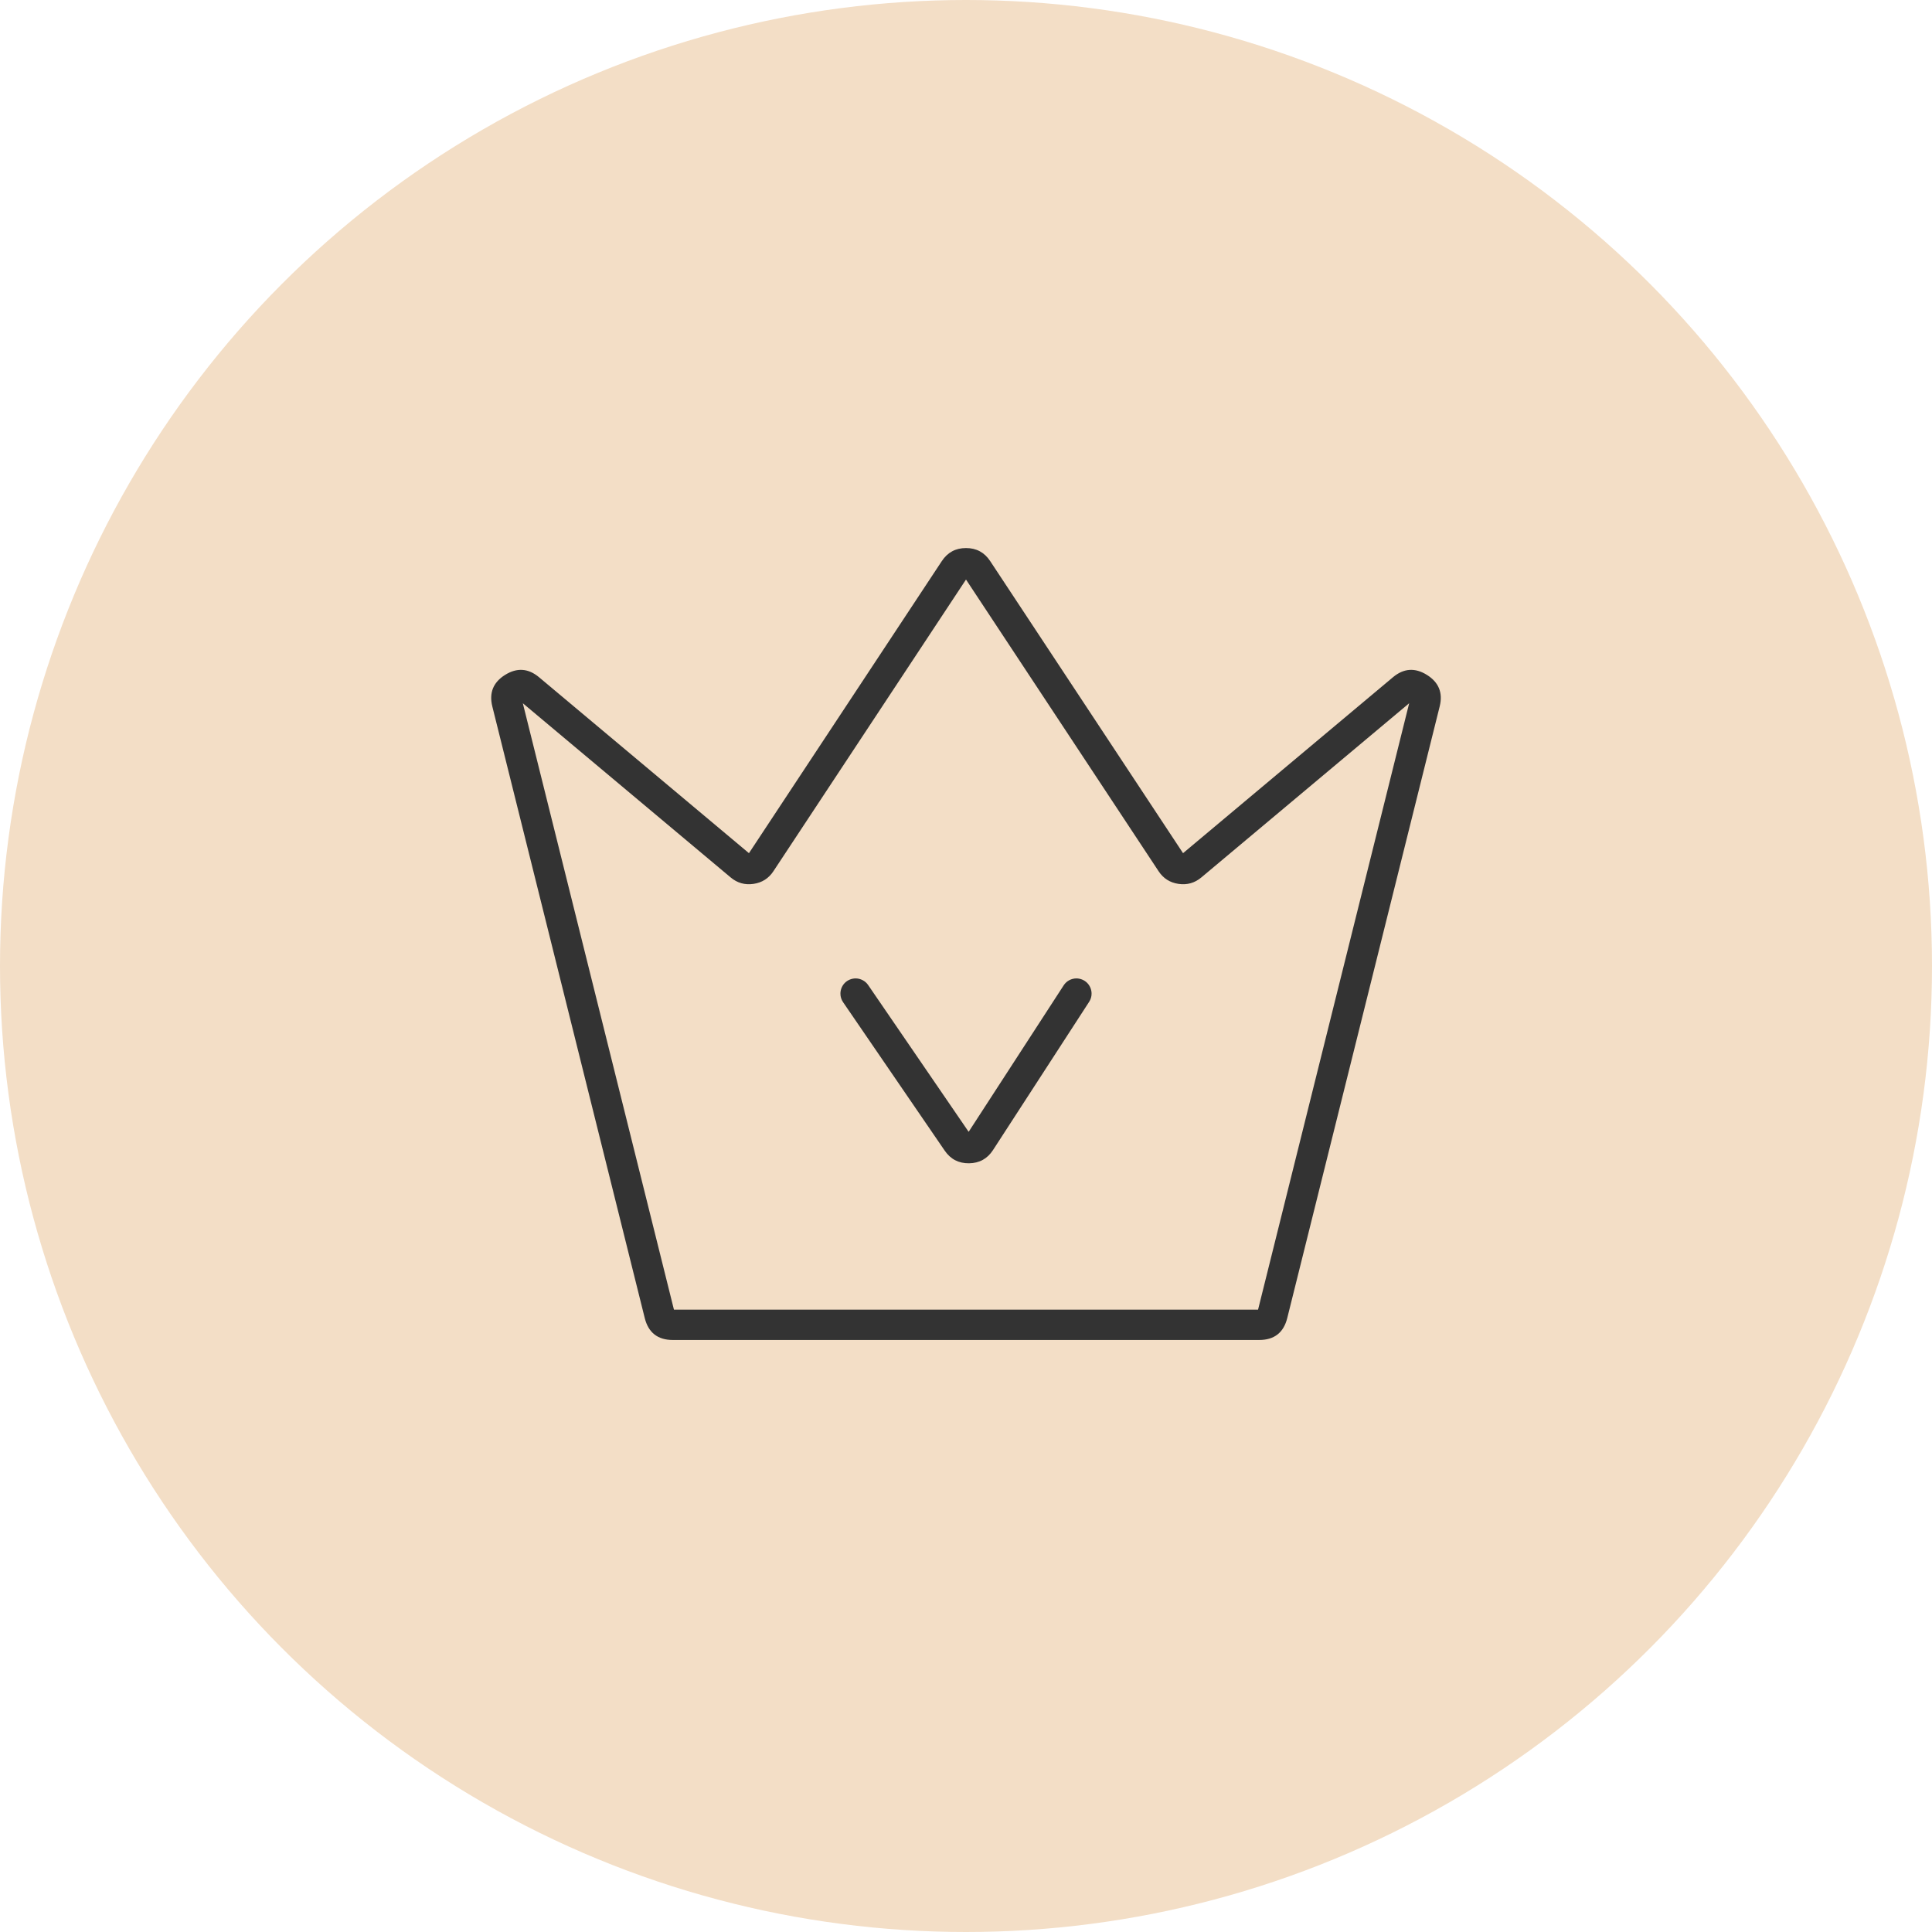
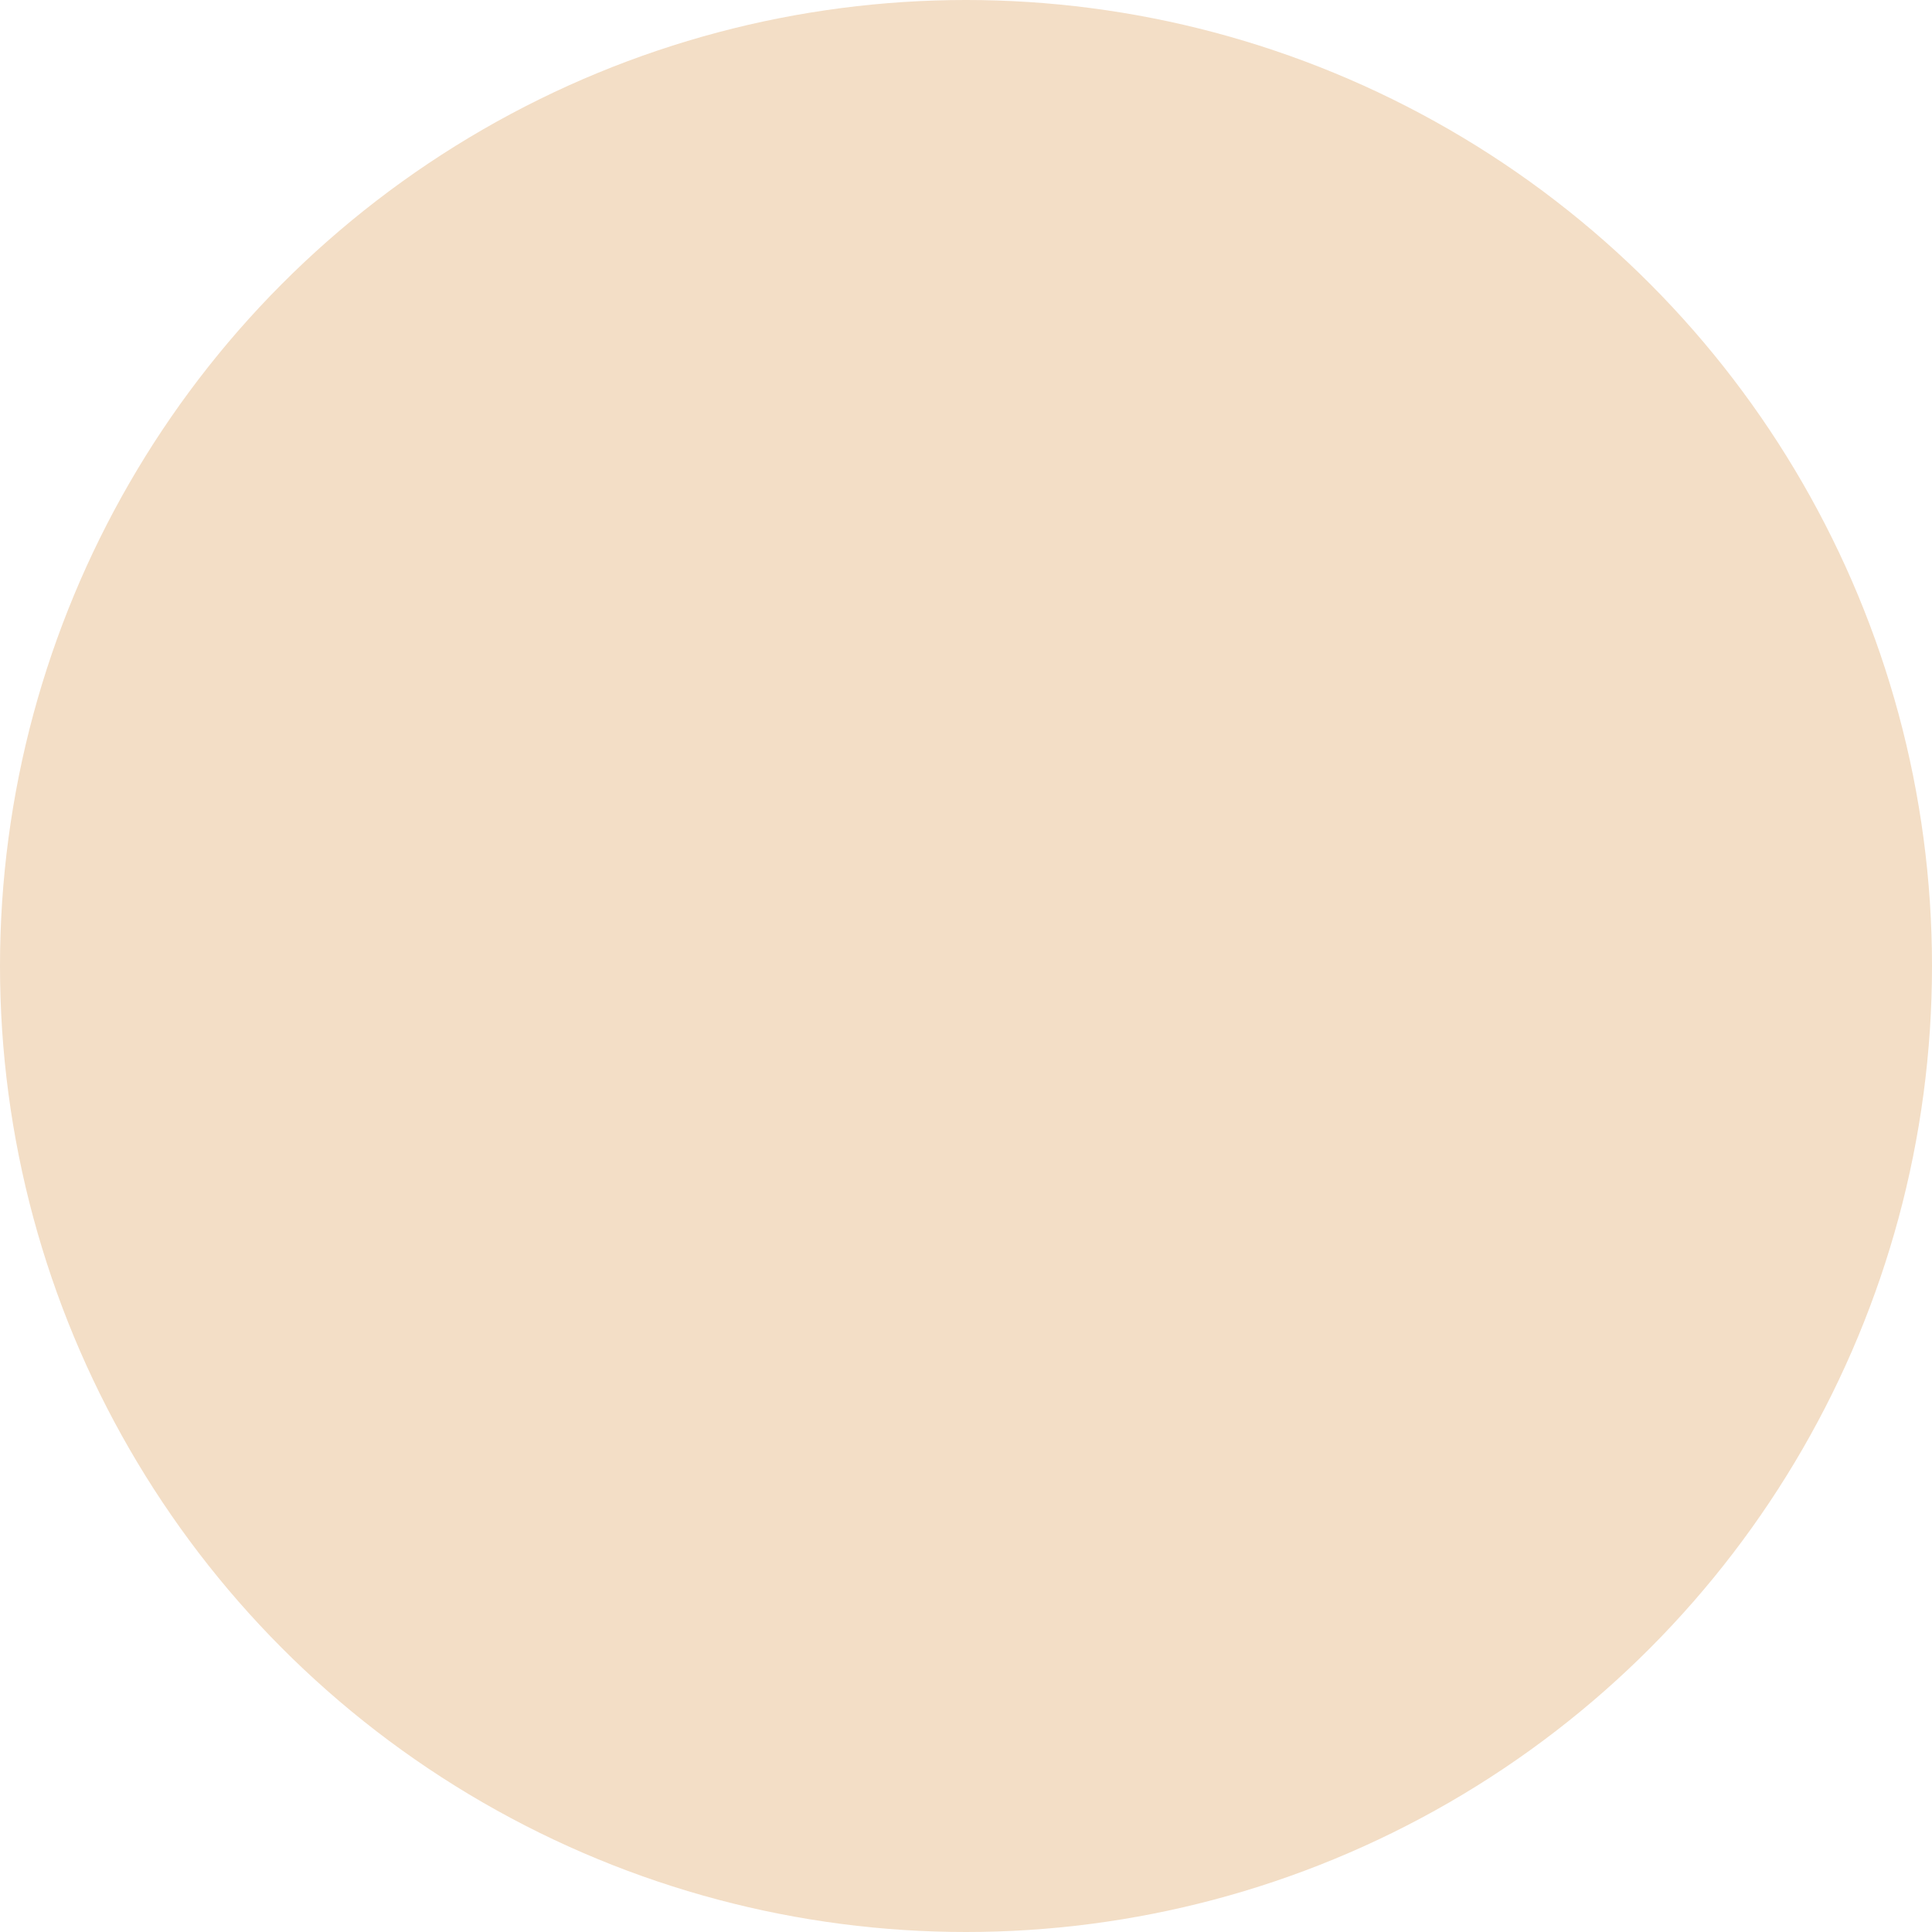
<svg xmlns="http://www.w3.org/2000/svg" fill="none" version="1.1" width="70" height="70" viewBox="0 0 70 70">
  <defs>
    <clipPath id="master_svg0_63_01681">
-       <rect x="14" y="15" width="41" height="41" rx="0" />
-     </clipPath>
+       </clipPath>
  </defs>
  <g>
    <g>
      <ellipse cx="35" cy="35" rx="35" ry="35" fill="#F3DEC6" fill-opacity="1" style="mix-blend-mode:passthrough" />
    </g>
    <g clip-path="url(#master_svg0_63_01681)">
      <g>
-         <path d="M23.36,47.754Q23.558,48.55,24.379,48.55L45.621,48.55Q46.442,48.55,46.64,47.754L52.162,25.597Q52.346,24.857,51.7,24.453Q51.053,24.049,50.469,24.538L42.864,30.912L35.876,20.329Q35.565,19.857,35,19.857Q34.435,19.857,34.124,20.329L27.136,30.912L19.531,24.538Q18.947,24.049,18.3,24.453Q17.654,24.857,17.838,25.597L23.36,47.754ZM45.582,47.45L51.057,25.48L43.527,31.791Q43.167,32.093,42.701,32.025Q42.236,31.958,41.977,31.565L35,20.998L28.023,31.565Q27.764,31.958,27.299,32.025Q26.833,32.093,26.473,31.791L18.943,25.48L24.418,47.45L45.582,47.45Z" fill-rule="evenodd" fill="#333333" fill-opacity="1" style="mix-blend-mode:passthrough" />
-       </g>
+         </g>
      <g>
        <path d="M30.546,36.311Q30.45,36.17,30.45,36Q30.45,35.946,30.461,35.893Q30.471,35.84,30.492,35.79Q30.513,35.74,30.543,35.694Q30.573,35.649,30.611,35.611Q30.649,35.573,30.694,35.543Q30.74,35.513,30.79,35.492Q30.84,35.471,30.893,35.461Q30.946,35.45,31,35.45Q31.067,35.45,31.132,35.466Q31.197,35.482,31.256,35.514Q31.316,35.545,31.366,35.589Q31.416,35.634,31.454,35.689L31.454,35.689L35.096,41.008L38.539,35.701L38.539,35.701Q38.576,35.643,38.627,35.596Q38.677,35.55,38.737,35.517Q38.798,35.484,38.865,35.467Q38.931,35.45,39,35.45Q39.054,35.45,39.107,35.461Q39.16,35.471,39.21,35.492Q39.26,35.513,39.306,35.543Q39.351,35.573,39.389,35.611Q39.427,35.649,39.457,35.694Q39.487,35.74,39.508,35.79Q39.529,35.84,39.539,35.893Q39.55,35.946,39.55,36Q39.55,36.163,39.461,36.299L39.461,36.299L35.978,41.67Q35.672,42.141,35.11,42.148Q34.548,42.155,34.23,41.692L30.546,36.311L30.546,36.311Z" fill-rule="evenodd" fill="#333333" fill-opacity="1" style="mix-blend-mode:passthrough" />
      </g>
    </g>
  </g>
</svg>